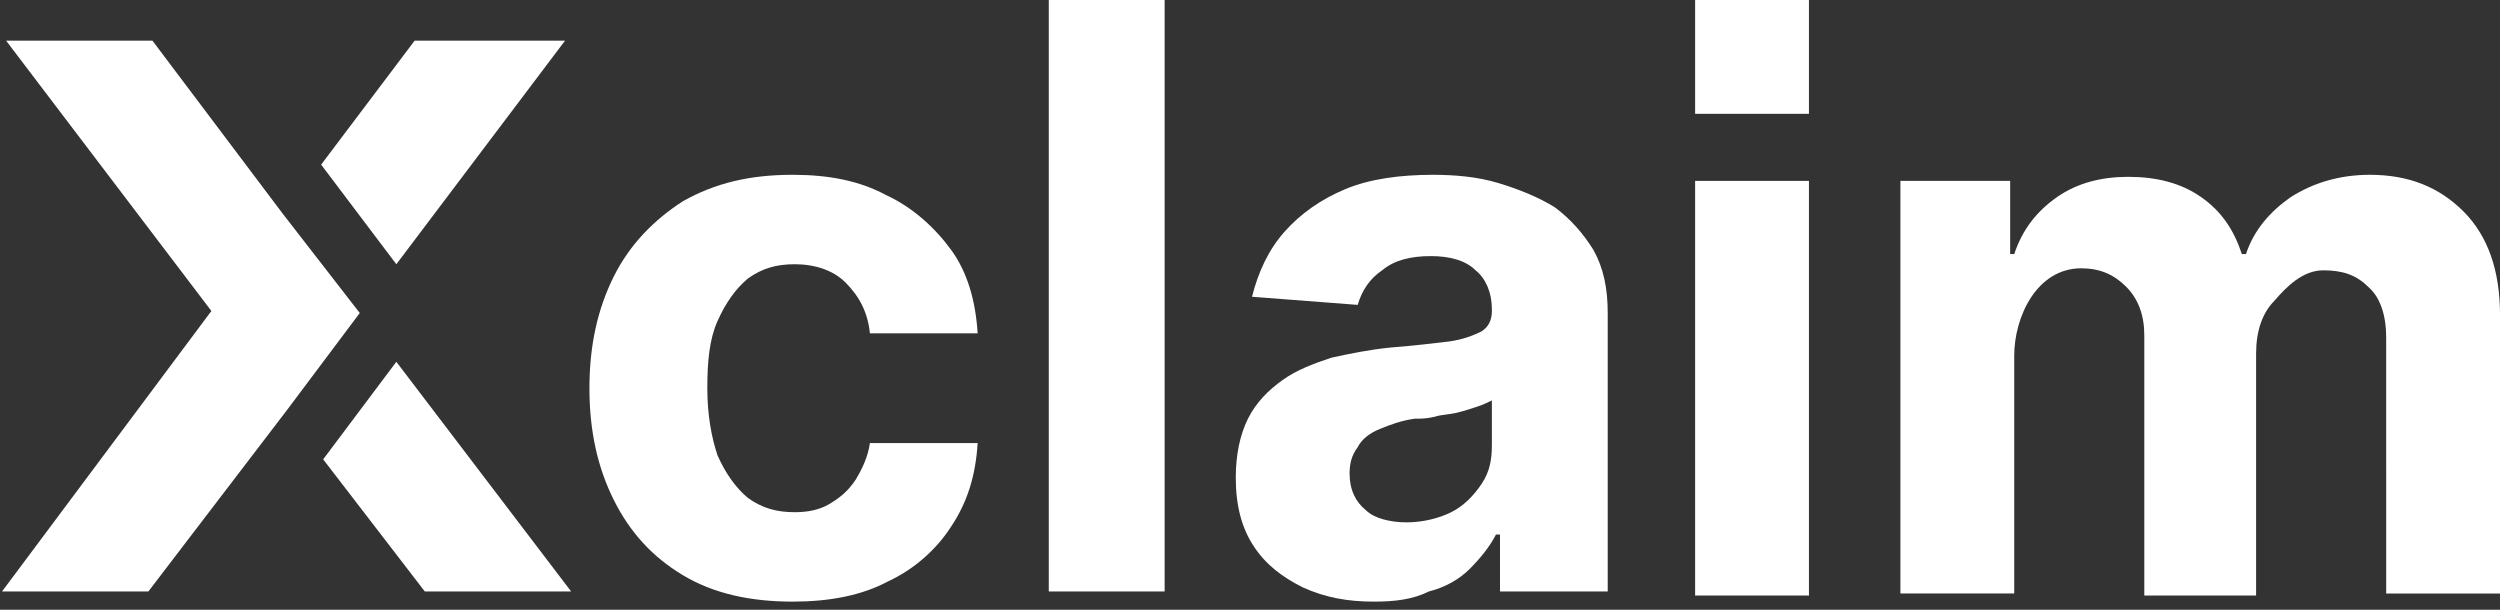
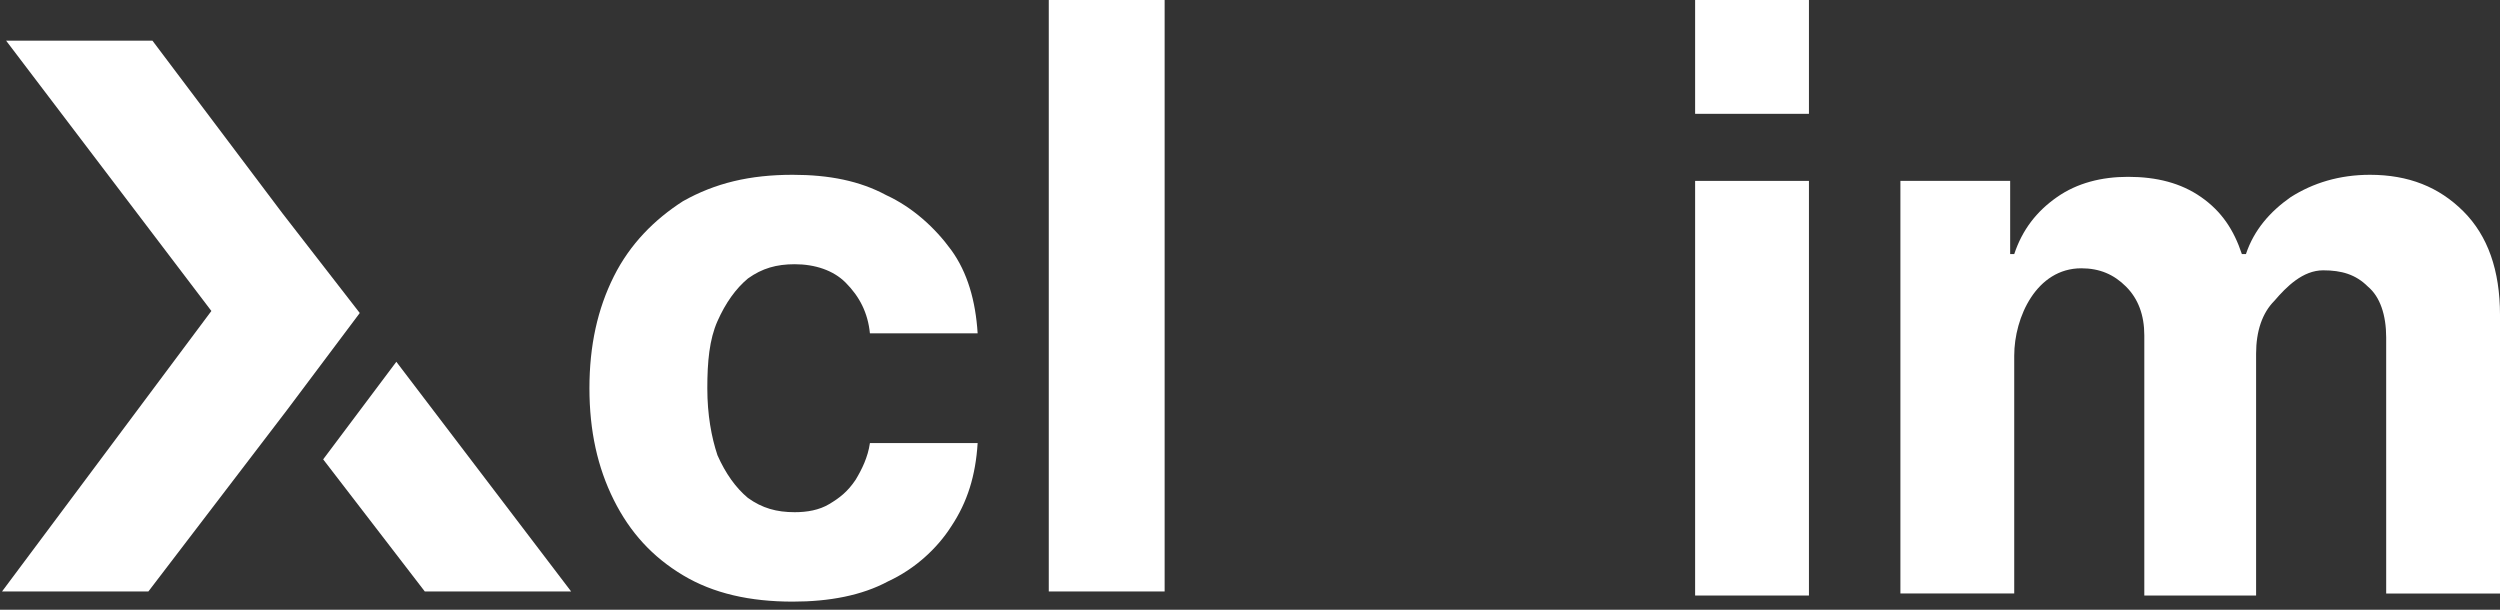
<svg xmlns="http://www.w3.org/2000/svg" version="1.1" id="Layer_1" x="0px" y="0px" viewBox="0 0 123 30" style="enable-background:new 0 0 123 30;" xml:space="preserve">
  <rect x="0" y="0" width="123" height="30" fill="#333333" stroke="none" />
  <style type="text/css">
	.st0{fill:#FFFFFF;}
</style>
-   <path class="st0" d="M67.6,29.6c-1.3,0-2.4-0.2-3.5-0.7c-1-0.5-1.8-1.1-2.4-2c-0.6-0.9-0.9-2-0.9-3.4c0-1.1,0.2-2.1,0.6-2.9  s1-1.4,1.7-1.9c0.7-0.5,1.5-0.8,2.4-1.1c0.9-0.2,1.9-0.4,2.9-0.5c1.2-0.1,2.1-0.2,2.9-0.3c0.7-0.1,1.2-0.3,1.6-0.5  c0.3-0.2,0.5-0.5,0.5-1v-0.1c0-0.8-0.3-1.5-0.8-1.9c-0.5-0.5-1.3-0.7-2.2-0.7c-1,0-1.8,0.2-2.4,0.7c-0.6,0.4-1,1-1.2,1.7l-5.2-0.4  c0.3-1.2,0.8-2.3,1.6-3.2c0.8-0.9,1.8-1.6,3-2.1c1.2-0.5,2.7-0.7,4.3-0.7c1.1,0,2.2,0.1,3.2,0.4c1,0.3,2,0.7,2.8,1.2  c0.8,0.6,1.4,1.3,1.9,2.1c0.5,0.9,0.7,1.9,0.7,3.1v13.7h-5.3v-2.8h-0.2c-0.3,0.6-0.8,1.2-1.3,1.7c-0.5,0.5-1.2,0.9-2,1.1  C69.5,29.5,68.6,29.6,67.6,29.6z M69.2,25.7c0.8,0,1.6-0.2,2.2-0.5c0.6-0.3,1.1-0.8,1.5-1.4c0.4-0.6,0.5-1.2,0.5-1.9v-2.2  c-0.2,0.1-0.4,0.2-0.7,0.3c-0.3,0.1-0.6,0.2-1,0.3c-0.4,0.1-0.8,0.1-1.1,0.2c-0.4,0.1-0.7,0.1-1,0.1c-0.7,0.1-1.2,0.3-1.7,0.5  c-0.5,0.2-0.9,0.5-1.1,0.9c-0.3,0.4-0.4,0.8-0.4,1.3c0,0.8,0.3,1.4,0.8,1.8C67.6,25.5,68.4,25.7,69.2,25.7z" />
  <path class="st0" d="M83.4,29.2V8.9H89v20.4H83.4z" />
  <path class="st0" d="M93.5,29.2V8.9h5.4v3.6h0.2c0.4-1.2,1.1-2.1,2.1-2.8c1-0.7,2.2-1,3.5-1c1.4,0,2.6,0.3,3.6,1  c1,0.7,1.6,1.6,2,2.8h0.2c0.4-1.2,1.2-2.1,2.2-2.8c1.1-0.7,2.4-1.1,3.9-1.1c1.9,0,3.4,0.6,4.6,1.8c1.2,1.2,1.8,2.9,1.8,5.1v13.7  h-5.6V16.6c0-1.1-0.3-2-0.9-2.5c-0.6-0.6-1.3-0.8-2.2-0.8c-1,0-1.8,0.8-2.4,1.5c-0.6,0.6-0.9,1.5-0.9,2.6v11.9h-5.5V16.5  c0-1-0.3-1.8-0.9-2.4c-0.6-0.6-1.3-0.9-2.2-0.9c-2.2,0-3.3,2.4-3.3,4.3v11.7H93.5z" />
  <path class="st0" d="M83.4,5.6V0H89v5.6H83.4z" />
  <path class="st0" d="M39,29.6c-2.1,0-3.9-0.4-5.4-1.3c-1.5-0.9-2.6-2.1-3.4-3.7C29.4,23,29,21.2,29,19.1c0-2.1,0.4-3.9,1.2-5.5  c0.8-1.6,2-2.8,3.4-3.7C35.2,9,36.9,8.6,39,8.6c1.8,0,3.3,0.3,4.6,1c1.3,0.6,2.4,1.6,3.2,2.7s1.2,2.5,1.3,4.1h-5.3  c-0.1-1-0.5-1.8-1.2-2.5C41,13.3,40.1,13,39.1,13c-0.9,0-1.6,0.2-2.3,0.7c-0.6,0.5-1.1,1.2-1.5,2.1c-0.4,0.9-0.5,2-0.5,3.3  c0,1.3,0.2,2.4,0.5,3.3c0.4,0.9,0.9,1.6,1.5,2.1c0.7,0.5,1.4,0.7,2.3,0.7c0.6,0,1.2-0.1,1.7-0.4c0.5-0.3,0.9-0.6,1.3-1.2  c0.3-0.5,0.6-1.1,0.7-1.8h5.3c-0.1,1.6-0.5,2.9-1.3,4.1C46.1,27,45,28,43.7,28.6C42.4,29.3,40.8,29.6,39,29.6z" />
  <path class="st0" d="M57.3,0v29.1h-5.7V0H57.3z" />
-   <path class="st0" d="M27.8,2h-7.4l-4.6,6.1l3.7,4.9L27.8,2z" />
  <path class="st0" d="M19.5,17.8l-3.6,4.8l5,6.5h7.2L19.5,17.8z" />
  <path class="st0" d="M17.7,15.4l-3.6,4.8l-6.8,8.9H0.1l10.3-13.8L0.3,2h7.2l6.4,8.5L17.7,15.4z" />
</svg>